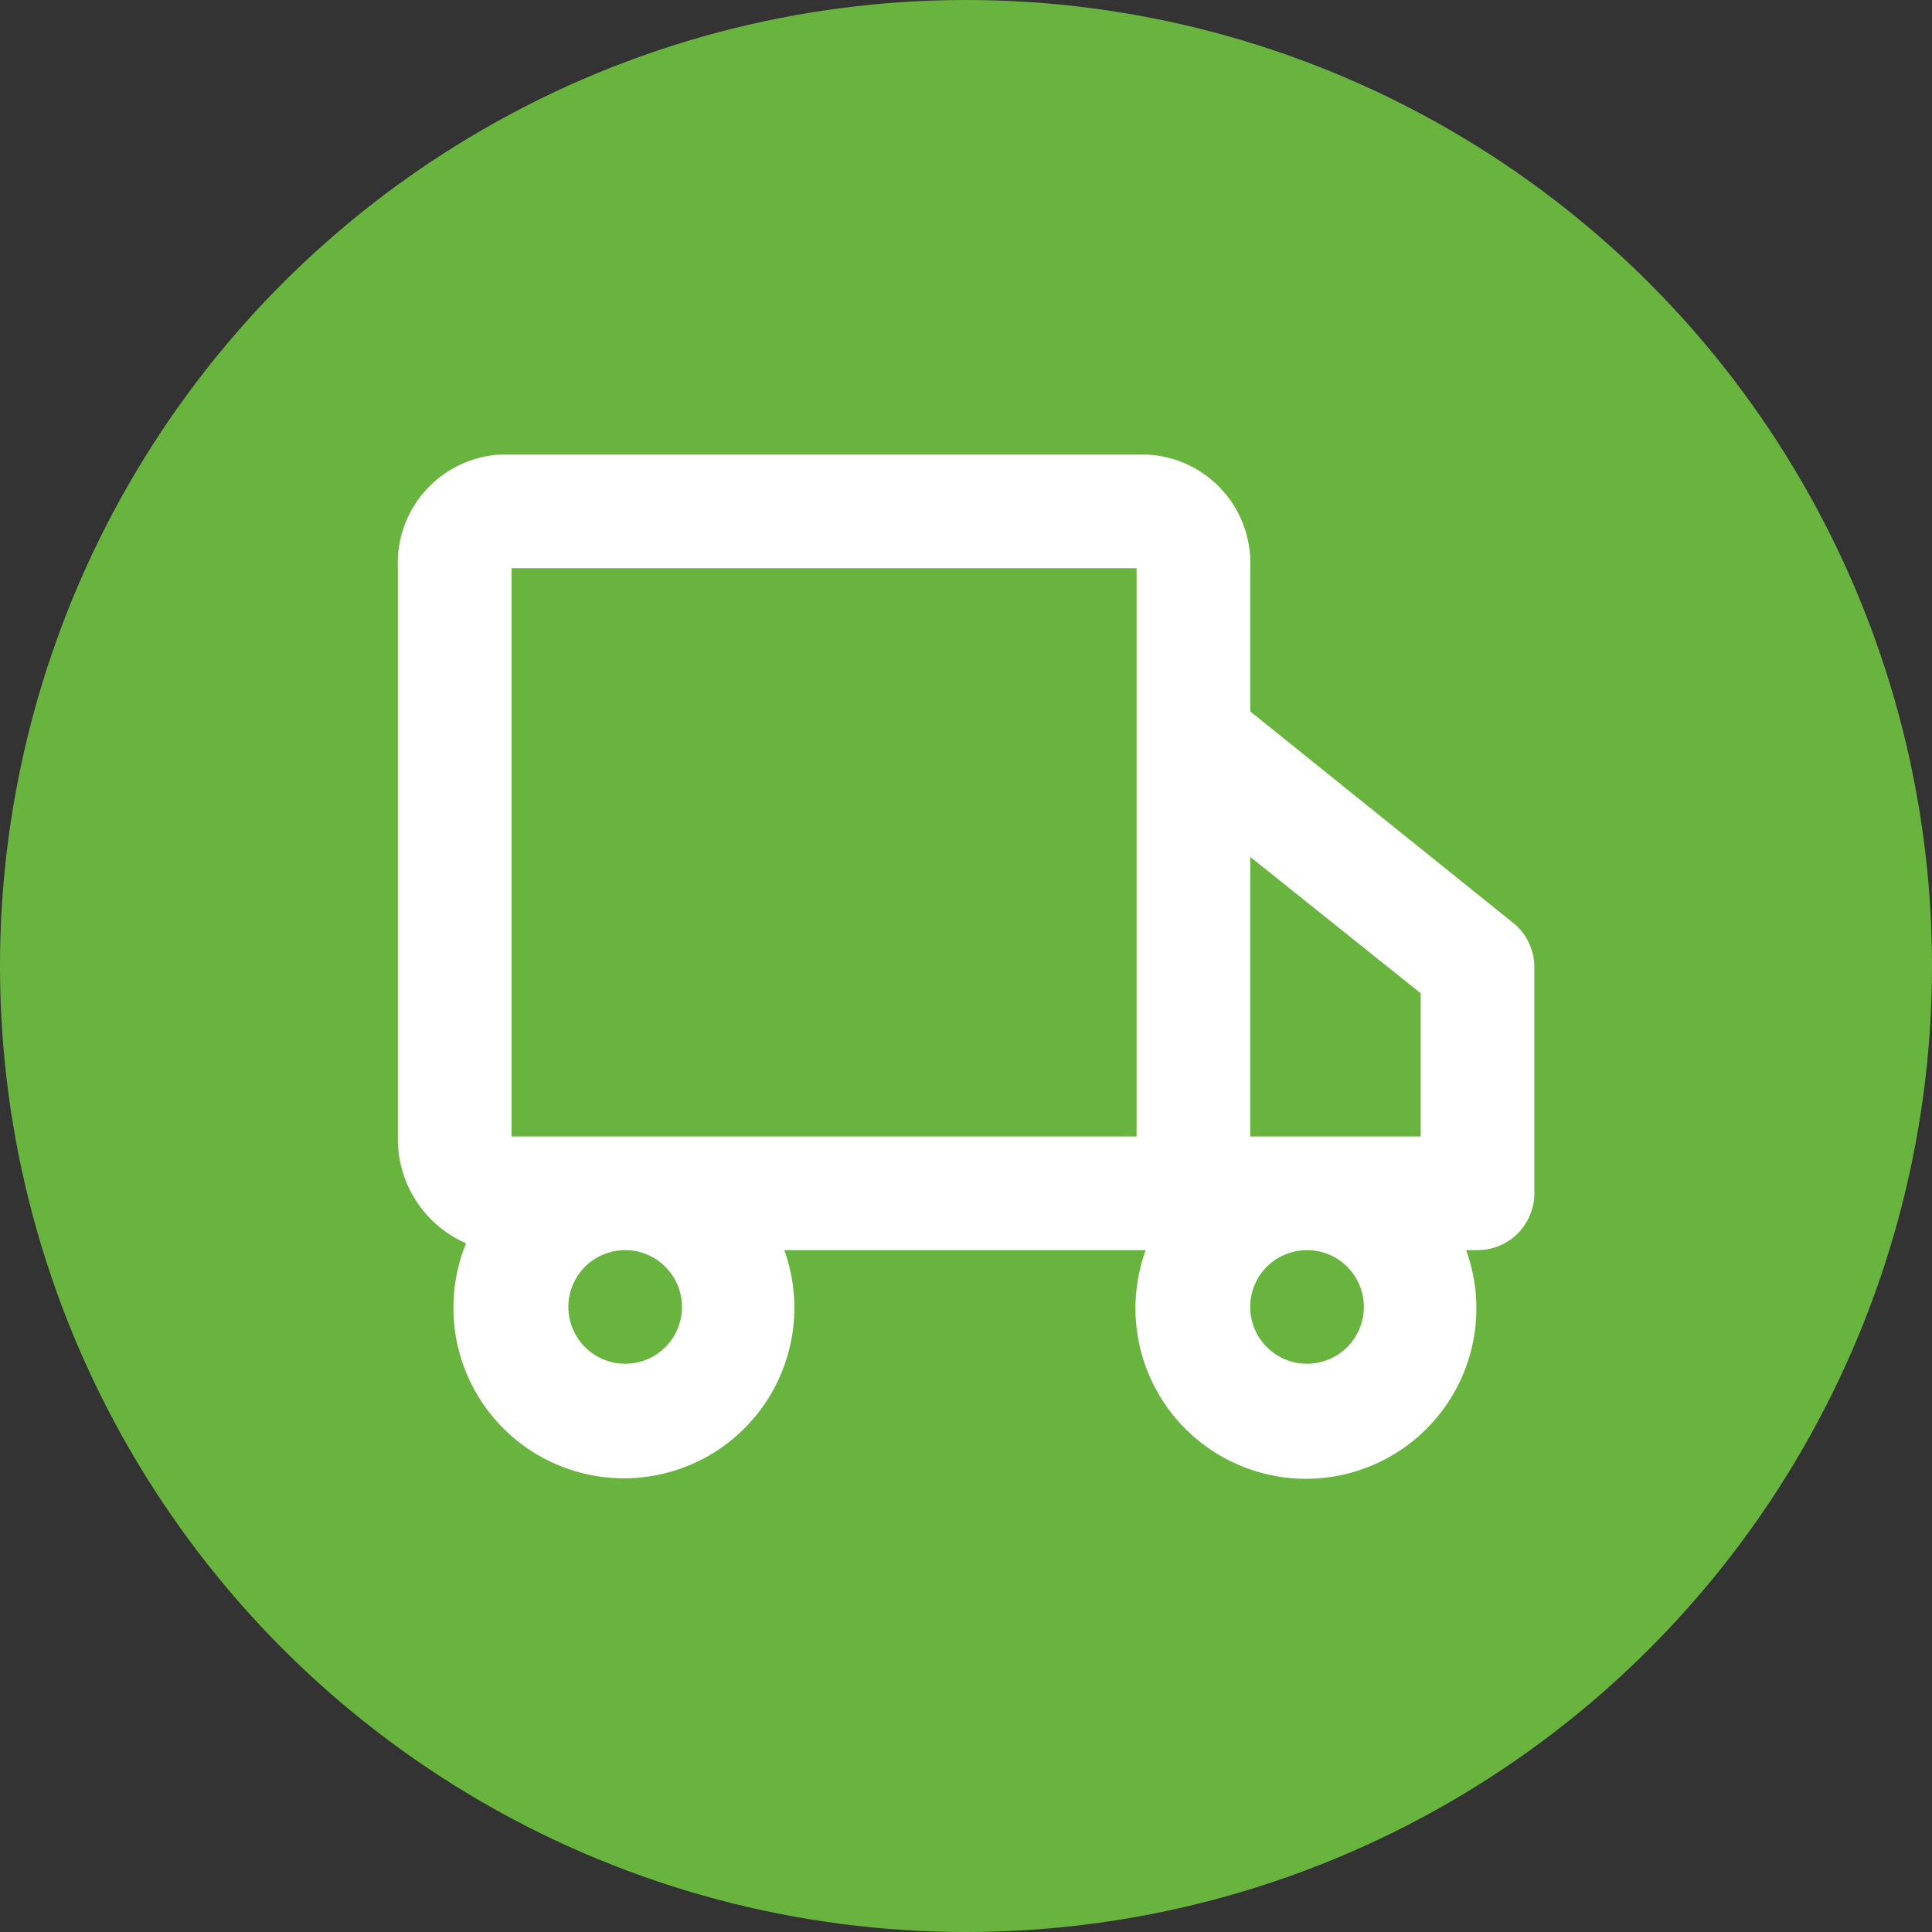
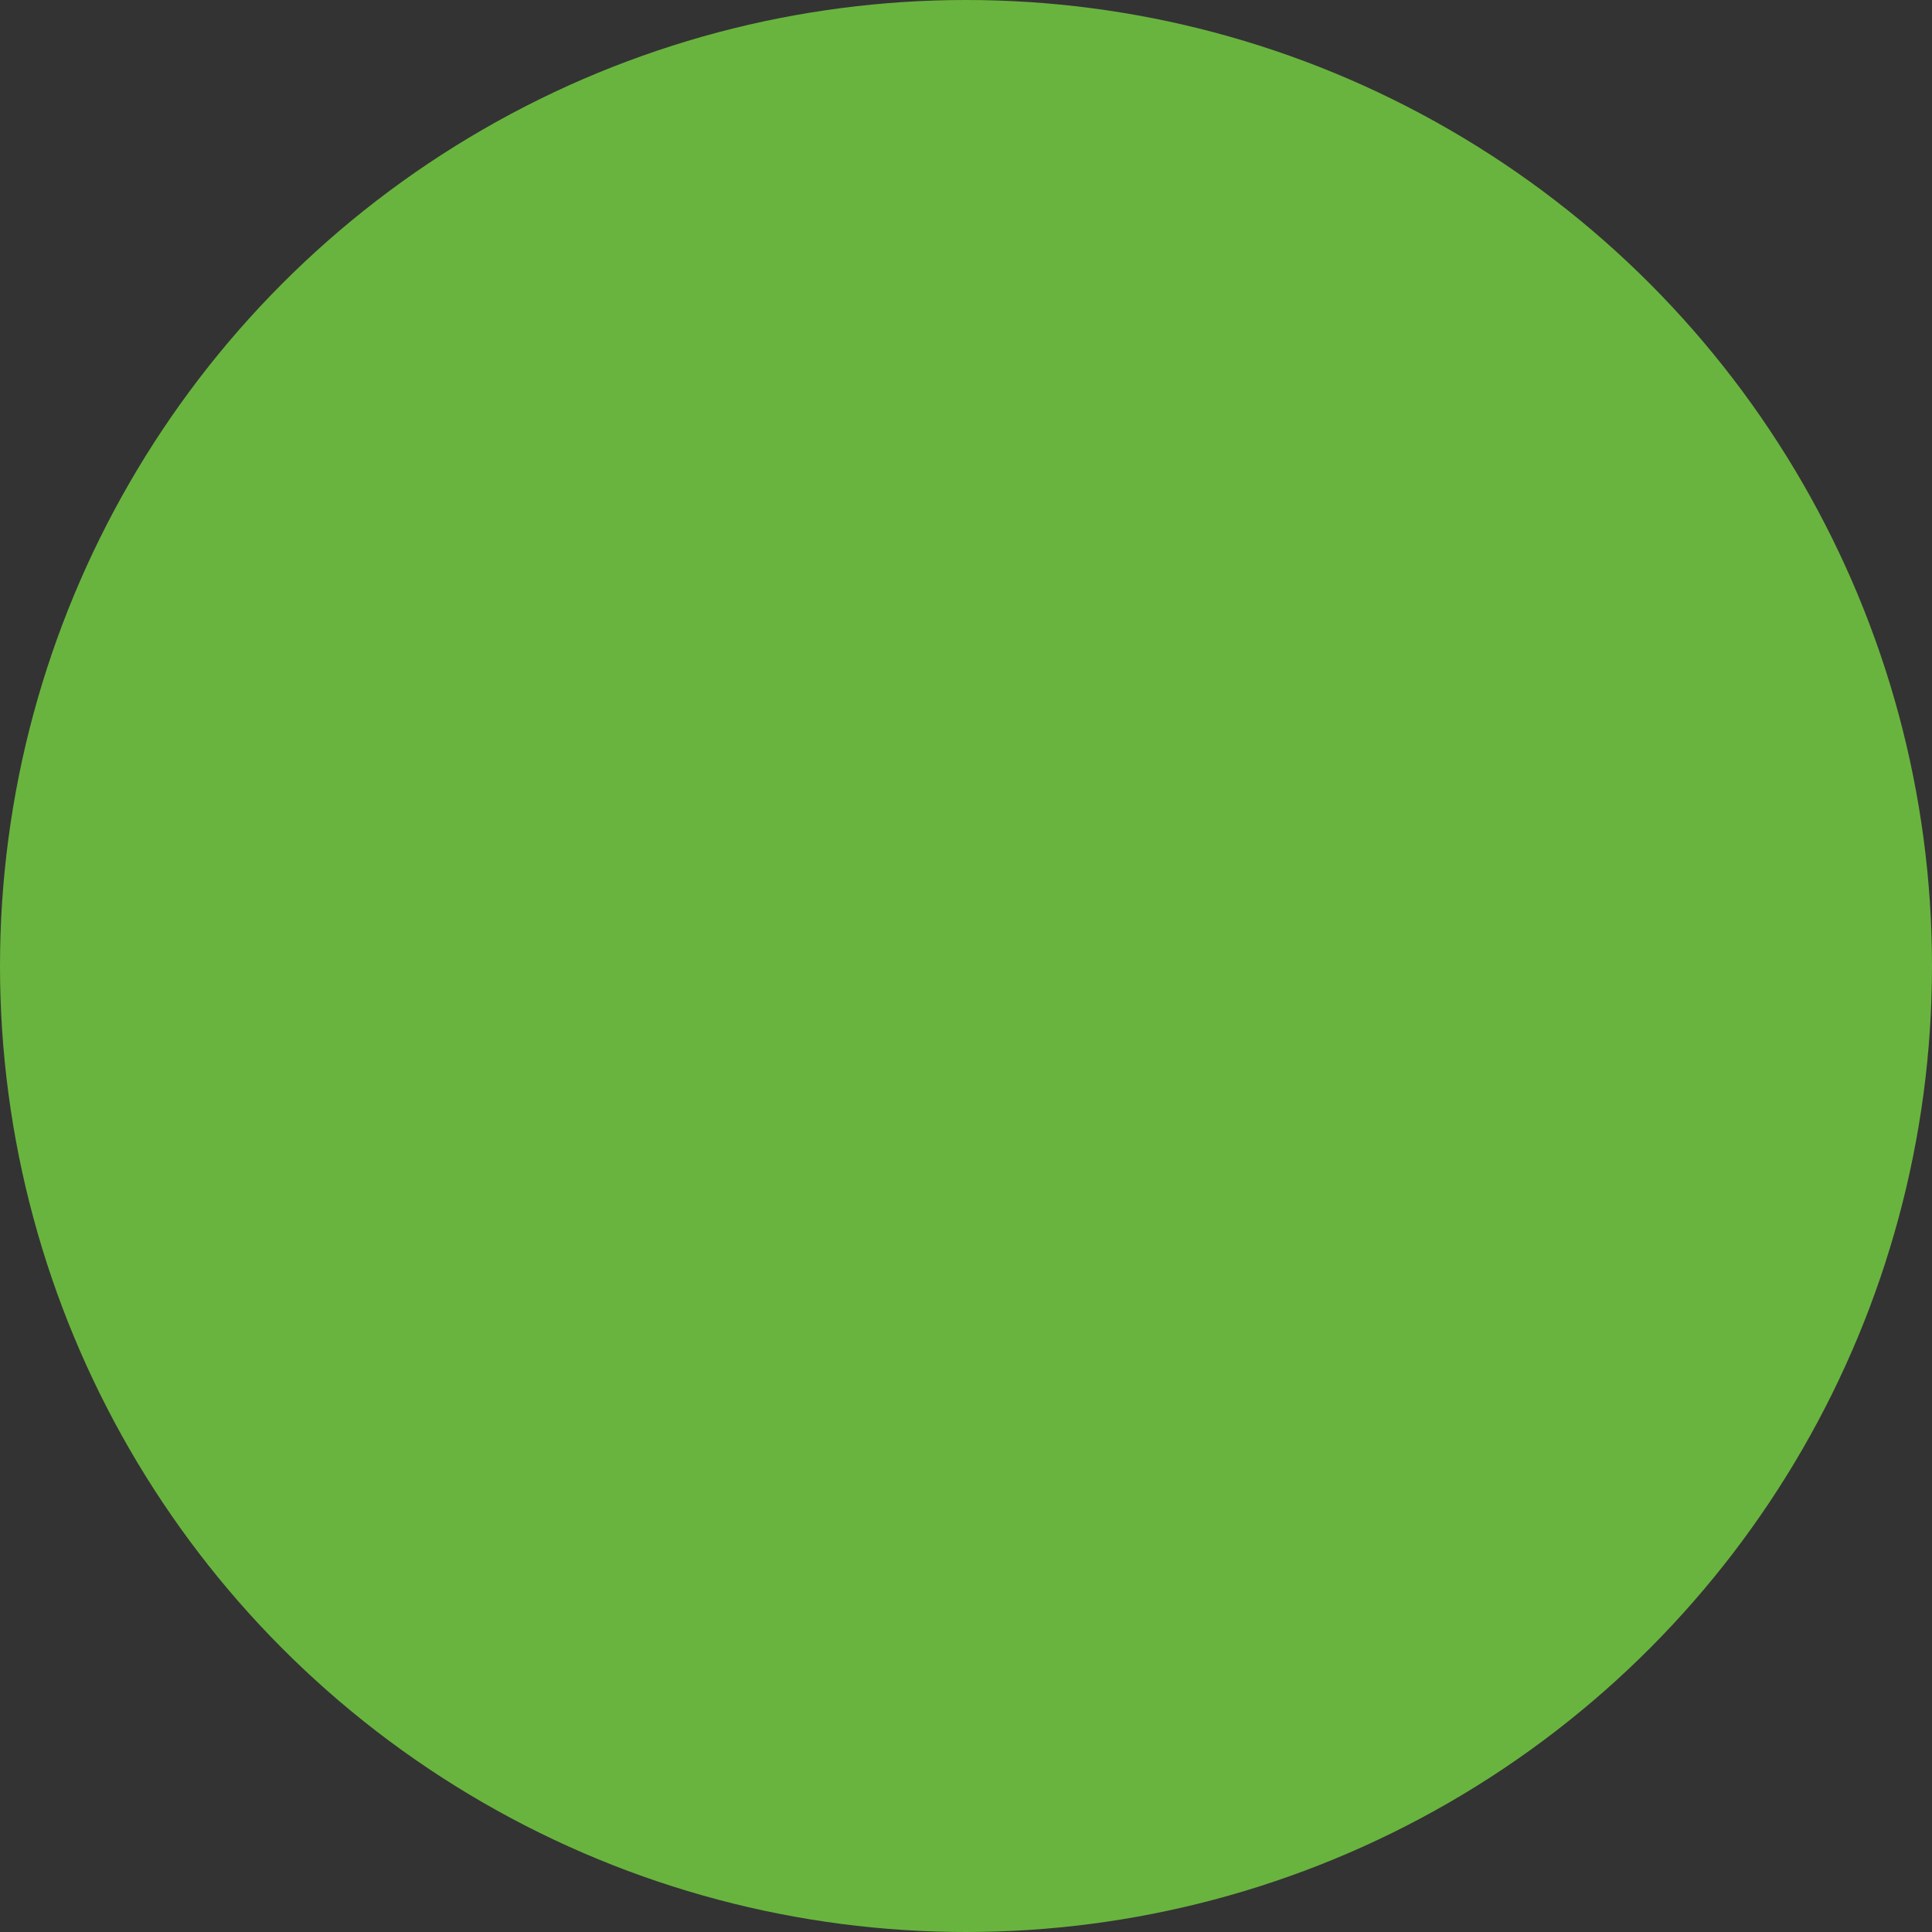
<svg xmlns="http://www.w3.org/2000/svg" version="1.1" id="Слой_1" x="0px" y="0px" viewBox="0 0 34 34" style="enable-background:new 0 0 34 34;" xml:space="preserve">
  <rect x="0" y="0" width="34" height="34" fill="#333333" stroke="none" />
  <style type="text/css">
	.st0{fill:#69B43E;}
	.st1{fill:#FFFFFF;}
	.st2{fill-rule:evenodd;clip-rule:evenodd;fill:#FFFFFF;}
</style>
  <circle class="st0" cx="17" cy="17" r="17" />
-   <path class="st1" d="M26.602,16.22l-4.6-3.7V10c0.024-0.505-0.152-0.999-0.492-1.374  C21.171,8.251,20.697,8.026,20.192,8H8.792C8.291,8.031,7.822,8.258,7.487,8.633  C7.152,9.007,6.978,9.498,7.002,10v10c-0.009,0.397,0.1,0.788,0.314,1.123  c0.214,0.335,0.522,0.598,0.886,0.757c-0.184,0.451-0.256,0.939-0.209,1.424  c0.047,0.484,0.211,0.95,0.478,1.357c0.267,0.407,0.629,0.743,1.055,0.979  s0.903,0.364,1.389,0.375c0.487,0.011,0.969-0.098,1.404-0.315  c0.436-0.217,0.811-0.538,1.096-0.933c0.284-0.395,0.468-0.854,0.536-1.336  C14.018,22.949,13.967,22.458,13.802,22h6.36c-0.164,0.453-0.217,0.939-0.154,1.417  c0.063,0.478,0.241,0.933,0.517,1.328c0.277,0.395,0.644,0.717,1.072,0.94  c0.428,0.222,0.903,0.339,1.385,0.339s0.957-0.116,1.385-0.339  c0.428-0.222,0.795-0.545,1.072-0.94c0.277-0.395,0.454-0.85,0.517-1.328  c0.063-0.478,0.01-0.964-0.154-1.417h0.2c0.265,0,0.52-0.105,0.707-0.293  S27.002,21.265,27.002,21v-4c-0.003-0.152-0.041-0.301-0.11-0.436  C26.823,16.429,26.724,16.311,26.602,16.22L26.602,16.22z M25.002,17.48V20h-3v-4.92  L25.002,17.48z M12.002,23c0,0.198-0.059,0.391-0.168,0.556  c-0.11,0.164-0.266,0.293-0.449,0.368c-0.183,0.076-0.384,0.095-0.578,0.057  c-0.194-0.039-0.372-0.134-0.512-0.274c-0.14-0.14-0.235-0.318-0.274-0.512  c-0.039-0.194-0.019-0.395,0.057-0.578c0.076-0.183,0.204-0.339,0.368-0.449  C10.611,22.059,10.804,22,11.002,22c0.265,0,0.52,0.105,0.707,0.293  S12.002,22.735,12.002,23z M17.002,20h-8V10h11v10H17.002z M24.002,23  c0,0.198-0.059,0.391-0.169,0.556c-0.11,0.164-0.266,0.293-0.449,0.368  c-0.183,0.076-0.384,0.095-0.578,0.057c-0.194-0.039-0.372-0.134-0.512-0.274  c-0.14-0.14-0.235-0.318-0.274-0.512c-0.039-0.194-0.019-0.395,0.057-0.578  c0.076-0.183,0.204-0.339,0.368-0.449C22.611,22.059,22.805,22,23.002,22  c0.265,0,0.52,0.105,0.707,0.293S24.002,22.735,24.002,23z" />
</svg>